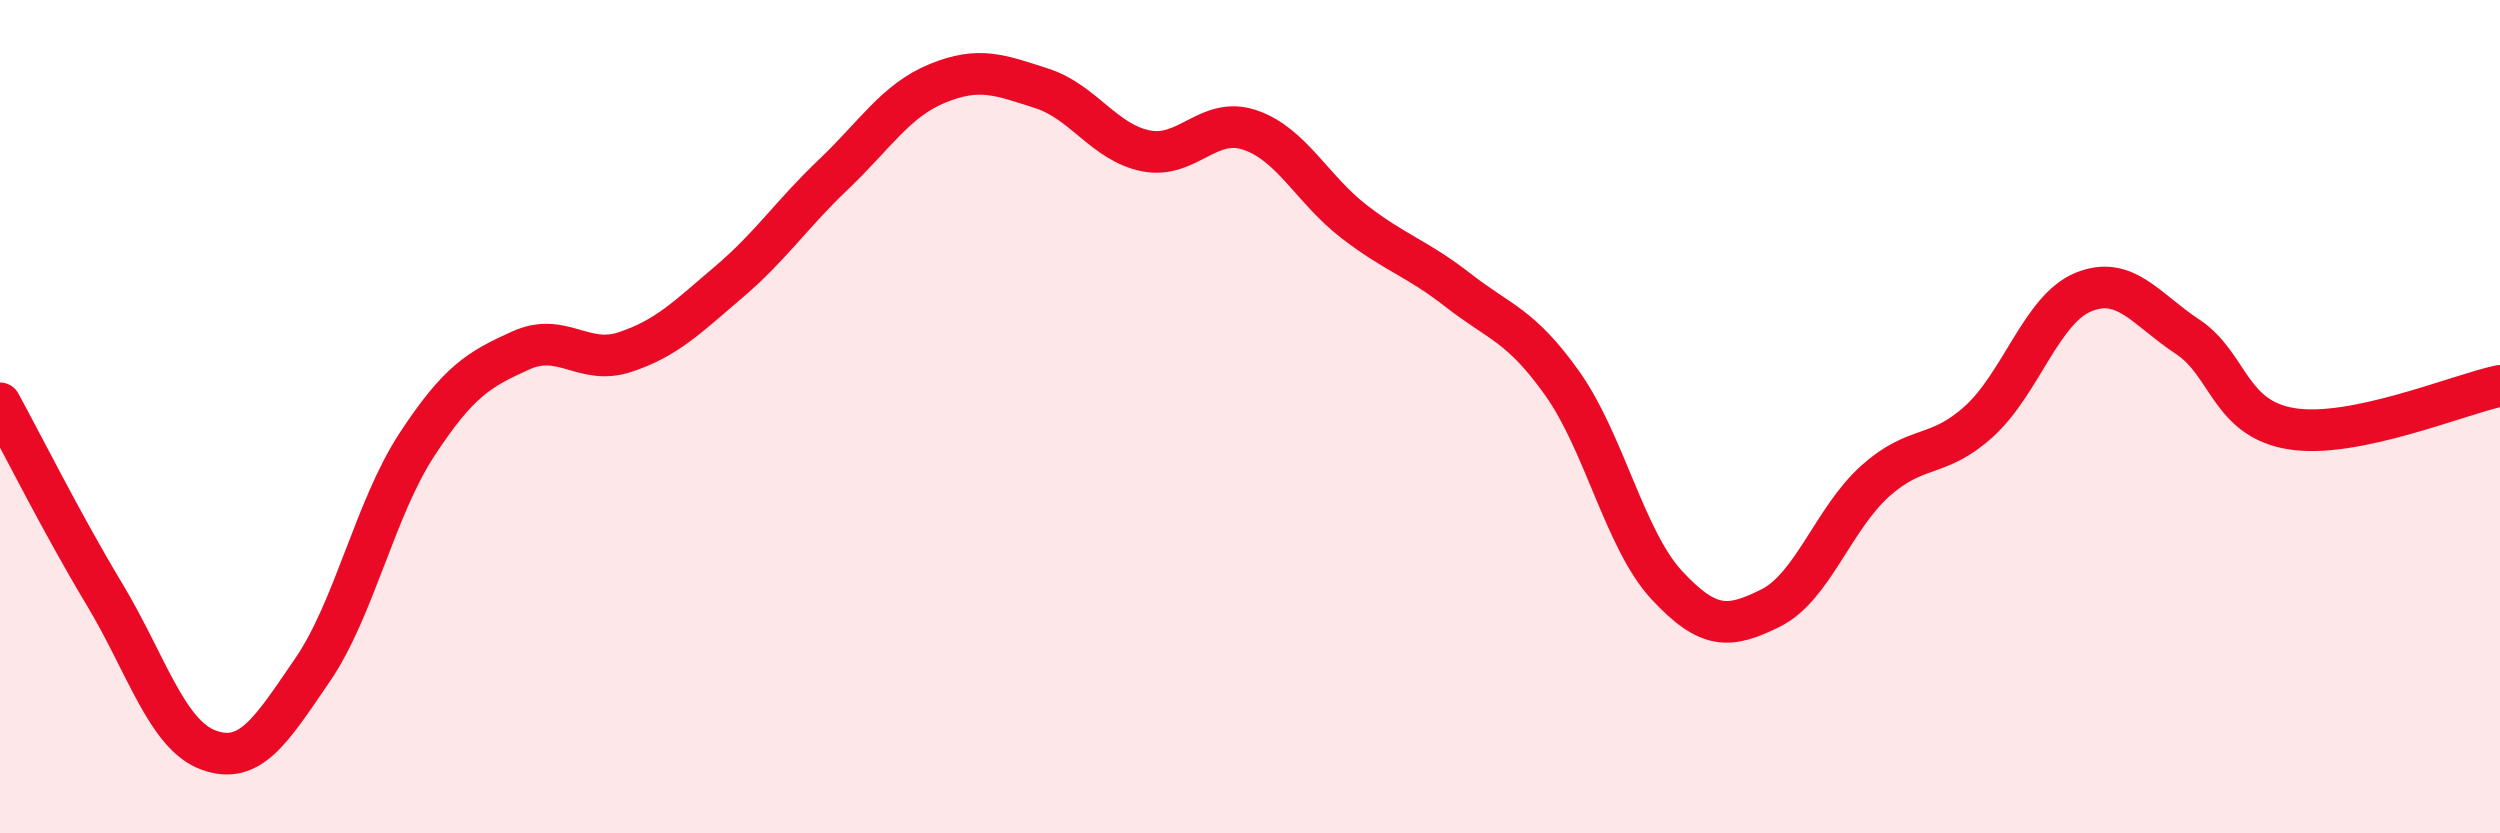
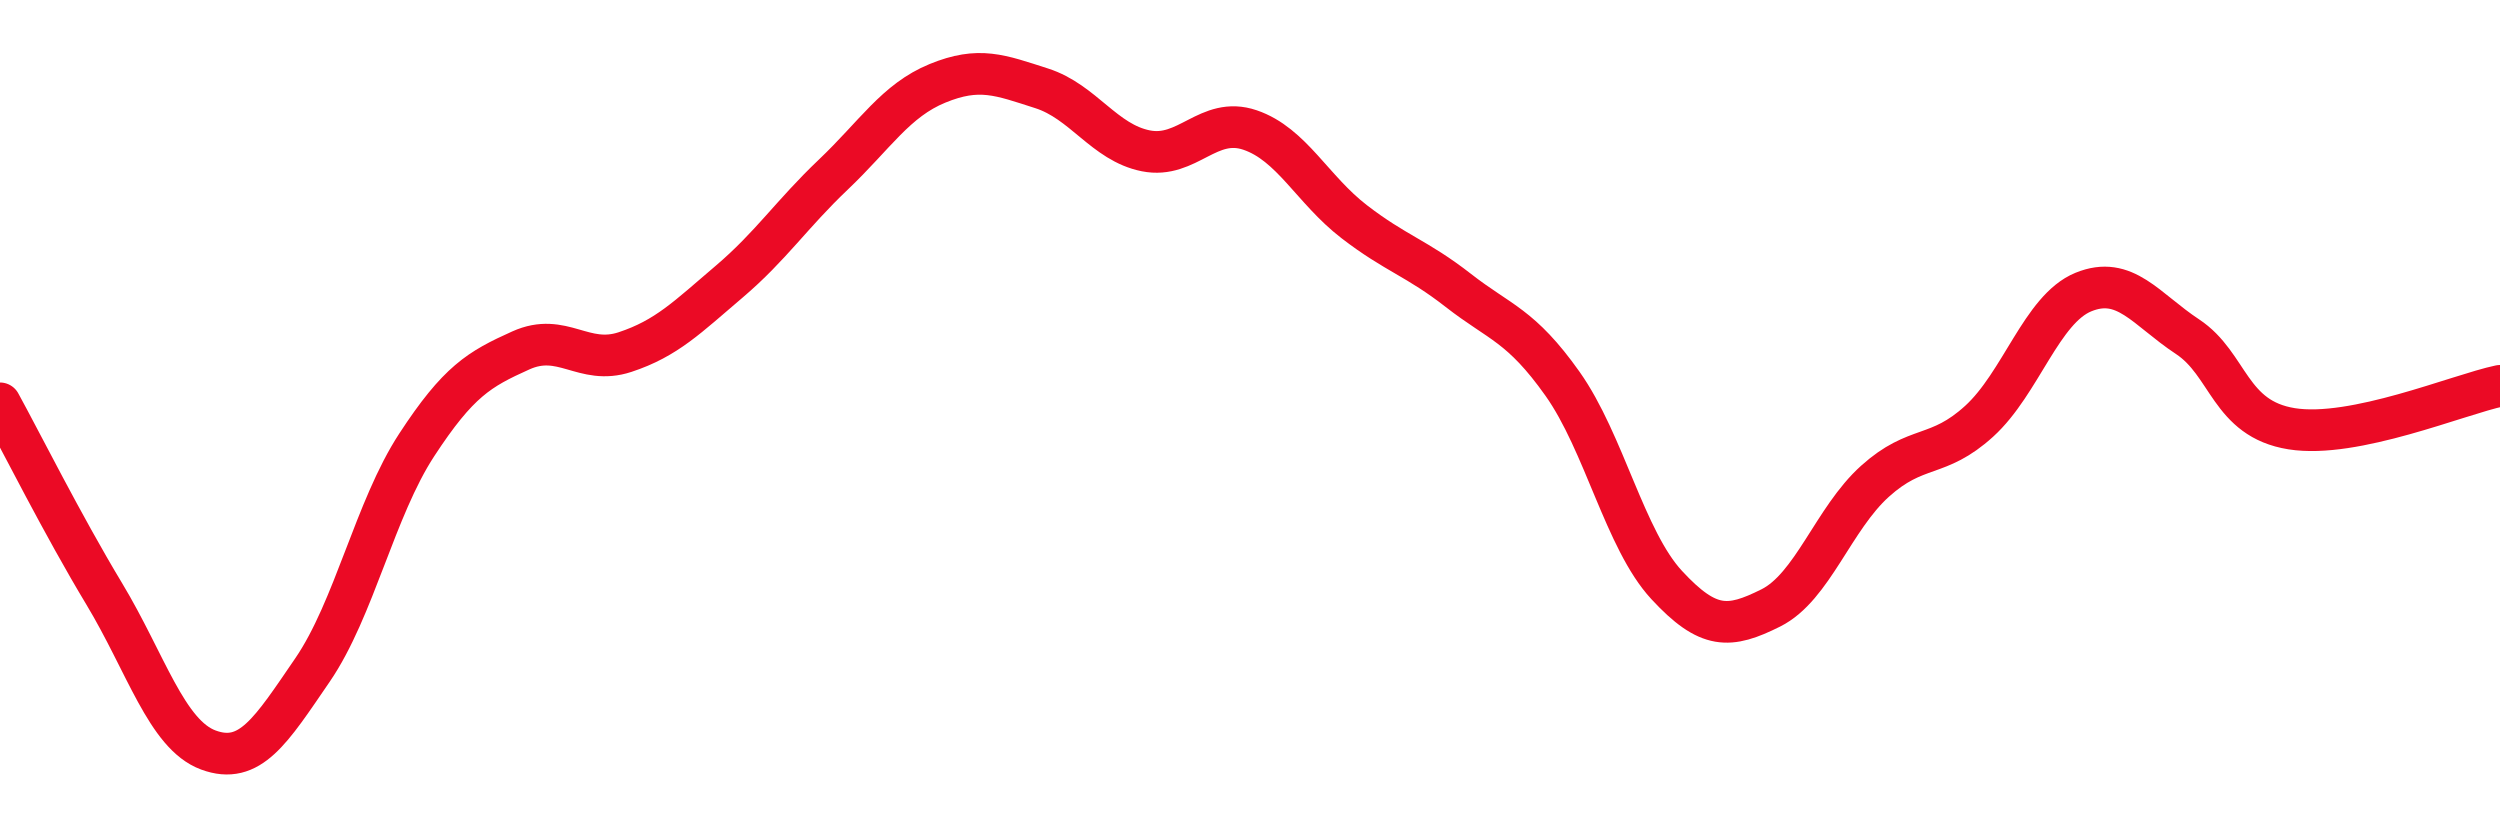
<svg xmlns="http://www.w3.org/2000/svg" width="60" height="20" viewBox="0 0 60 20">
-   <path d="M 0,9.68 C 0.5,10.59 1.5,12.59 2.5,14.25 C 3.5,15.91 4,17.63 5,18 C 6,18.37 6.5,17.54 7.5,16.08 C 8.5,14.62 9,12.21 10,10.68 C 11,9.15 11.5,8.86 12.5,8.41 C 13.5,7.96 14,8.78 15,8.45 C 16,8.12 16.5,7.61 17.5,6.76 C 18.5,5.91 19,5.14 20,4.19 C 21,3.24 21.5,2.41 22.5,2 C 23.5,1.59 24,1.8 25,2.12 C 26,2.44 26.5,3.42 27.5,3.62 C 28.5,3.82 29,2.78 30,3.12 C 31,3.46 31.5,4.55 32.5,5.32 C 33.5,6.09 34,6.19 35,6.97 C 36,7.75 36.5,7.8 37.5,9.21 C 38.5,10.62 39,12.96 40,14.04 C 41,15.12 41.5,15.09 42.5,14.59 C 43.5,14.09 44,12.45 45,11.55 C 46,10.65 46.5,11.02 47.5,10.11 C 48.5,9.2 49,7.42 50,7.01 C 51,6.6 51.5,7.42 52.5,8.08 C 53.5,8.74 53.5,10.05 55,10.29 C 56.5,10.53 59,9.47 60,9.26L60 20L0 20Z" fill="#EB0A25" opacity="0.1" stroke-linecap="round" stroke-linejoin="round" />
  <path d="M 0,9.68 C 0.5,10.59 1.5,12.59 2.5,14.25 C 3.5,15.91 4,17.63 5,18 C 6,18.37 6.5,17.54 7.5,16.08 C 8.5,14.62 9,12.21 10,10.68 C 11,9.15 11.5,8.86 12.5,8.41 C 13.5,7.96 14,8.78 15,8.45 C 16,8.12 16.5,7.61 17.5,6.76 C 18.5,5.91 19,5.14 20,4.19 C 21,3.24 21.5,2.41 22.5,2 C 23.5,1.59 24,1.8 25,2.12 C 26,2.44 26.5,3.42 27.5,3.62 C 28.5,3.82 29,2.78 30,3.12 C 31,3.46 31.5,4.55 32.5,5.32 C 33.5,6.09 34,6.19 35,6.97 C 36,7.75 36.5,7.8 37.5,9.21 C 38.5,10.62 39,12.96 40,14.04 C 41,15.12 41.5,15.09 42.5,14.59 C 43.5,14.09 44,12.45 45,11.55 C 46,10.65 46.5,11.02 47.5,10.11 C 48.5,9.2 49,7.42 50,7.01 C 51,6.6 51.5,7.42 52.5,8.08 C 53.5,8.74 53.5,10.05 55,10.29 C 56.5,10.53 59,9.47 60,9.26" stroke="#EB0A25" stroke-width="1" fill="none" stroke-linecap="round" stroke-linejoin="round" />
</svg>